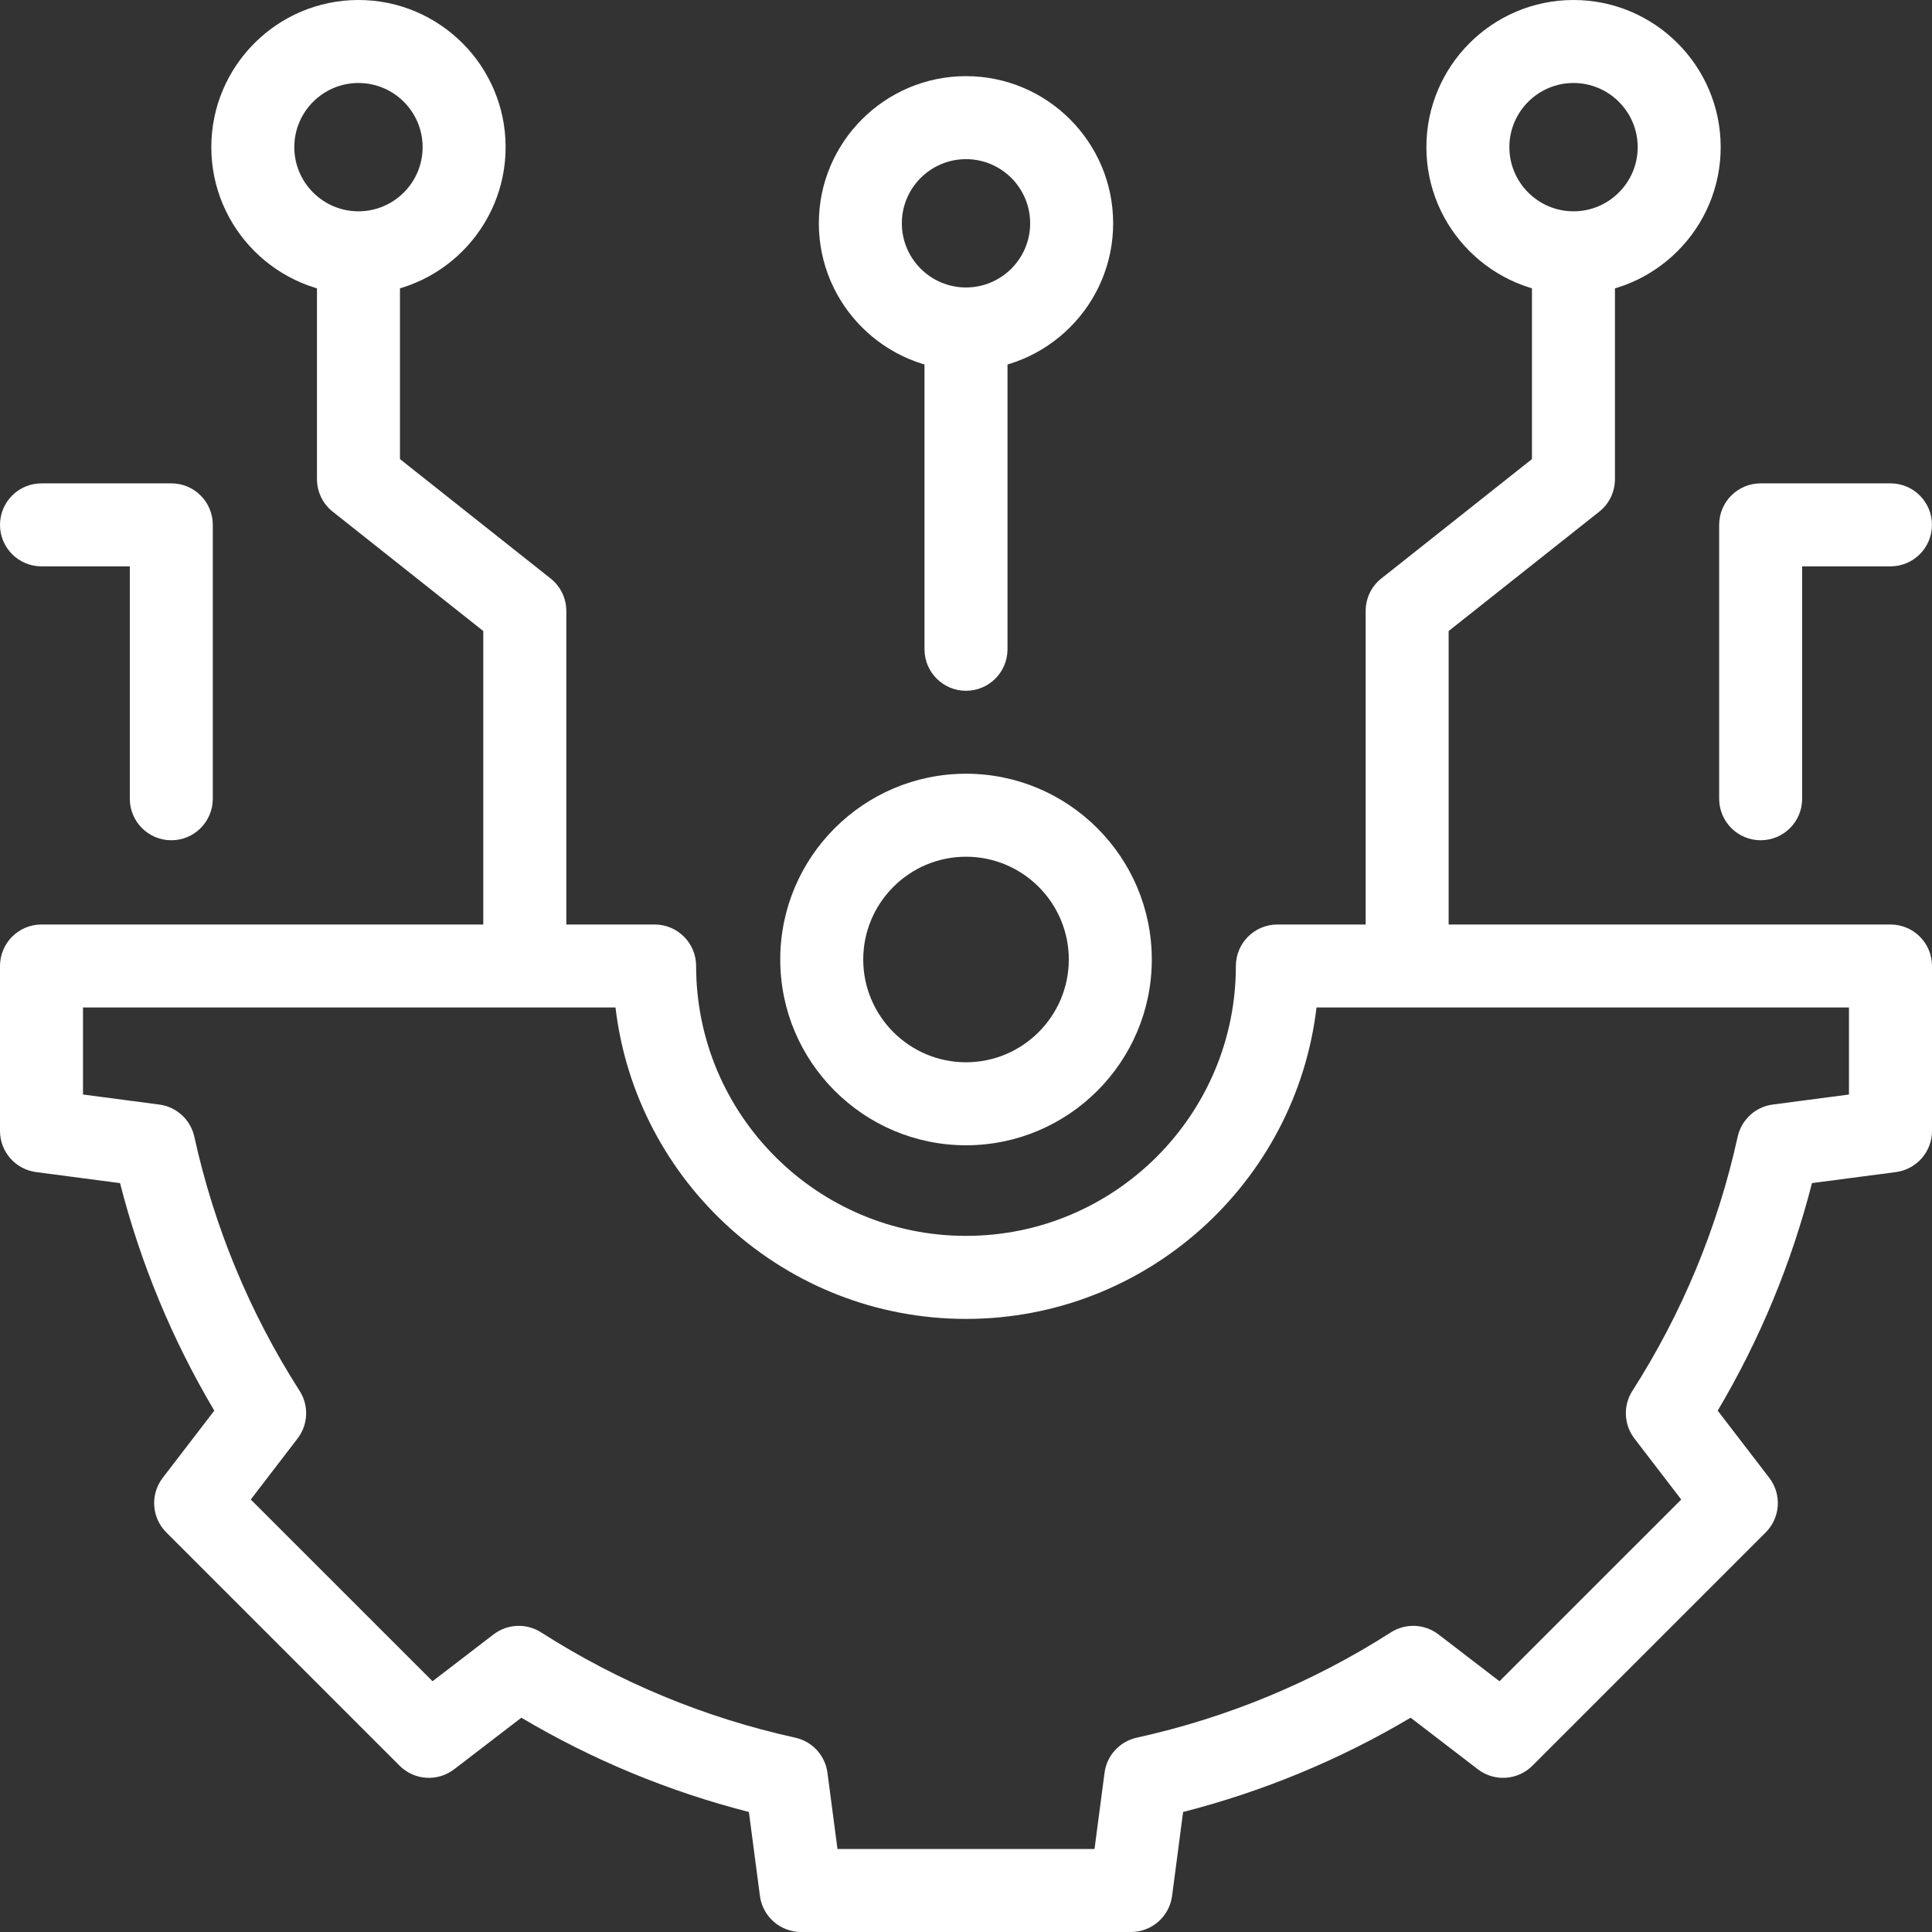
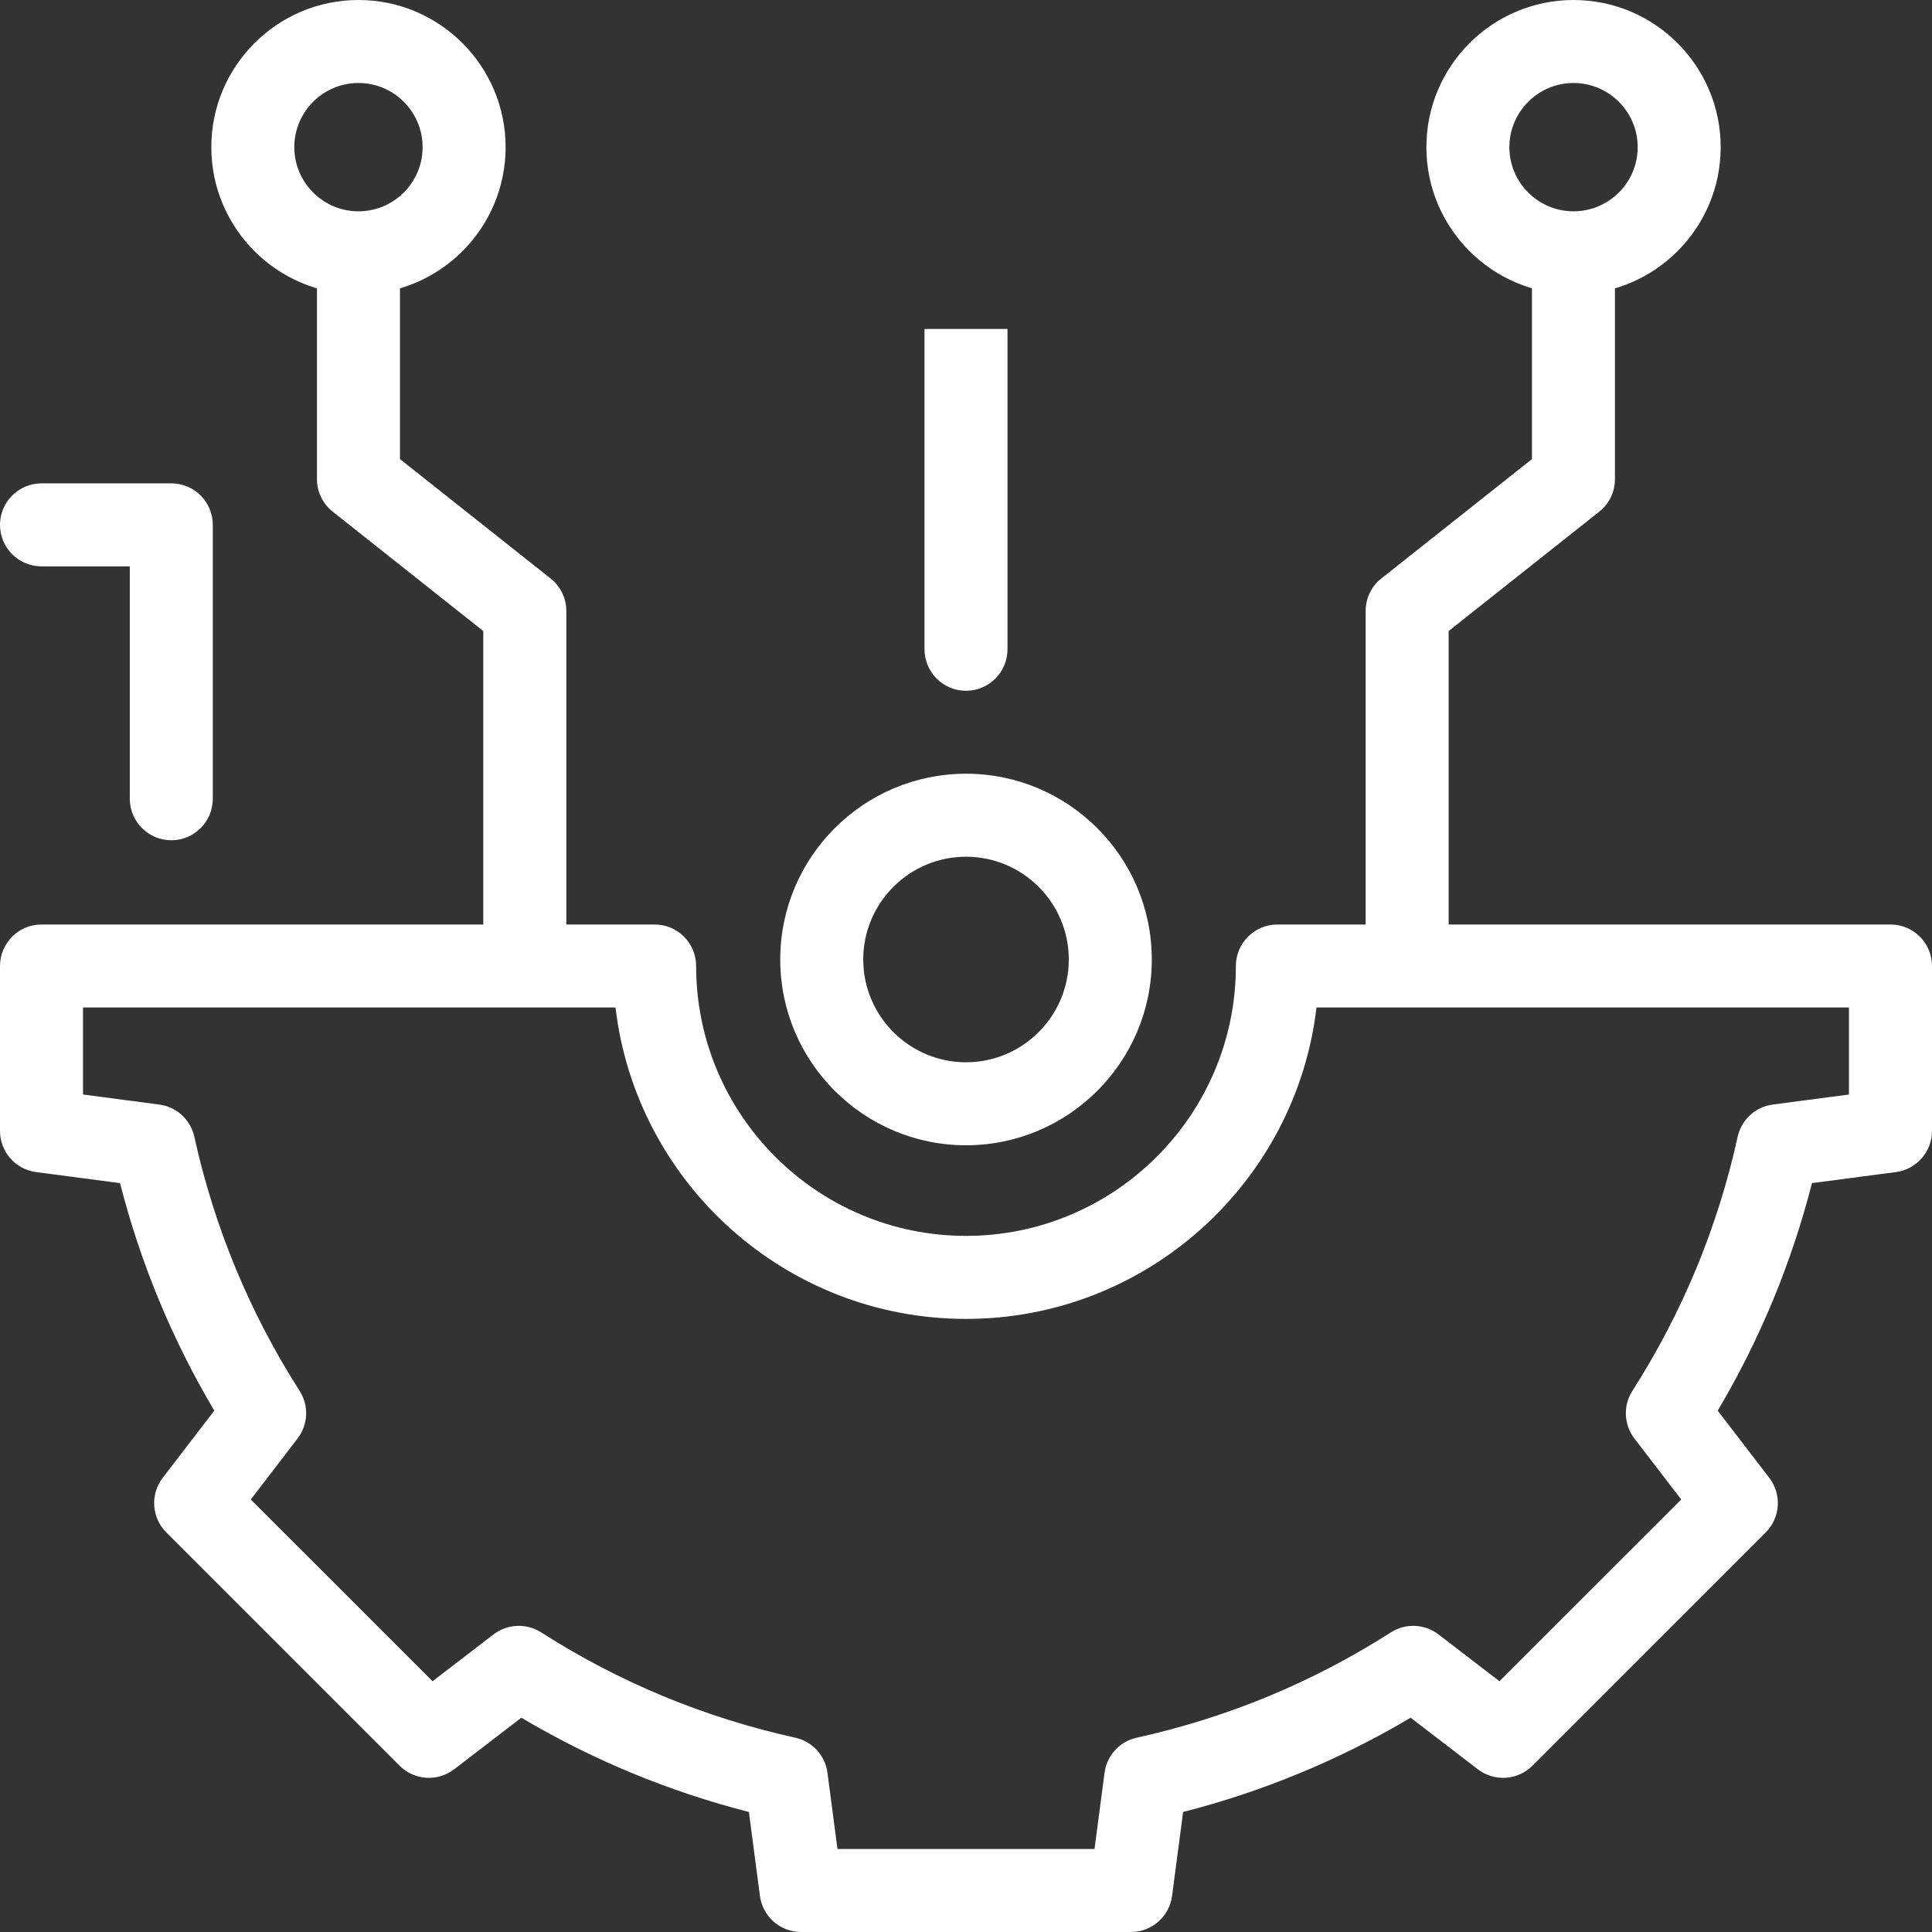
<svg xmlns="http://www.w3.org/2000/svg" width="48" height="48" viewBox="0 0 48 48" fill="none">
  <rect x="0" y="0" width="48" height="48" fill="#333333" stroke="none" />
  <path d="M35.991 23.906H33.929V15.18C33.929 14.865 34.072 14.567 34.319 14.372L38.061 11.406V6.281H40.123V11.904C40.123 12.219 39.98 12.517 39.733 12.712L35.991 15.678V23.906Z" fill="white" />
-   <path d="M43.743 20.876C43.174 20.876 42.712 20.414 42.712 19.844V13.04C42.712 12.47 43.174 12.009 43.743 12.009H46.968C47.538 12.009 47.999 12.47 47.999 13.04C47.999 13.61 47.538 14.071 46.968 14.071H44.774V19.844C44.774 20.414 44.313 20.876 43.743 20.876Z" fill="white" />
  <path d="M4.256 20.876C3.687 20.876 3.225 20.414 3.225 19.844V14.071H1.031C0.462 14.071 0 13.61 0 13.04C0 12.47 0.462 12.009 1.031 12.009H4.256C4.826 12.009 5.287 12.47 5.287 13.04V19.844C5.287 20.414 4.826 20.876 4.256 20.876Z" fill="white" />
  <path d="M14.07 23.906H12.007V15.678L8.266 12.712C8.019 12.517 7.875 12.219 7.875 11.904V6.281H9.937V11.406L13.679 14.372C13.926 14.567 14.07 14.865 14.07 15.18V23.906Z" fill="white" />
  <path d="M25.031 8.173V16.131C25.031 16.7 24.57 17.162 24 17.162C23.43 17.162 22.969 16.7 22.969 16.131V8.173H25.031Z" fill="white" />
  <path d="M39.094 7.312C41.11 7.312 42.75 5.672 42.75 3.656C42.75 1.64 41.11 0 39.094 0C37.078 0 35.438 1.64 35.438 3.656C35.438 5.672 37.078 7.312 39.094 7.312ZM39.094 2.062C39.972 2.062 40.688 2.777 40.688 3.656C40.688 4.535 39.972 5.25 39.094 5.25C38.215 5.25 37.5 4.535 37.5 3.656C37.5 2.777 38.215 2.062 39.094 2.062Z" fill="white" />
  <path d="M8.906 7.312C10.922 7.312 12.562 5.672 12.562 3.656C12.562 1.64 10.922 0 8.906 0C6.89 0 5.25 1.64 5.25 3.656C5.25 5.672 6.89 7.312 8.906 7.312ZM8.906 2.062C9.785 2.062 10.5 2.777 10.5 3.656C10.5 4.535 9.785 5.25 8.906 5.25C8.027 5.25 7.312 4.535 7.312 3.656C7.312 2.777 8.027 2.062 8.906 2.062Z" fill="white" />
-   <path d="M24 9.204C26.016 9.204 27.656 7.564 27.656 5.548C27.656 3.532 26.016 1.892 24 1.892C21.984 1.892 20.344 3.532 20.344 5.548C20.344 7.564 21.984 9.204 24 9.204ZM24 3.954C24.879 3.954 25.594 4.669 25.594 5.548C25.594 6.427 24.879 7.142 24 7.142C23.121 7.142 22.406 6.427 22.406 5.548C22.406 4.669 23.121 3.954 24 3.954Z" fill="white" />
  <path d="M46.969 22.969H31.736C31.167 22.969 30.705 23.431 30.705 24C30.705 27.698 27.697 30.705 24 30.705C20.303 30.705 17.295 27.698 17.295 24C17.295 23.43 16.833 22.969 16.263 22.969H1.031C0.462 22.969 0 23.43 0 24V28.098C0 28.615 0.384 29.053 0.897 29.12L2.982 29.394C3.491 31.384 4.276 33.28 5.324 35.047L4.043 36.716C3.728 37.127 3.766 37.707 4.132 38.073L9.927 43.868C10.293 44.234 10.873 44.272 11.284 43.957L12.953 42.676C14.72 43.724 16.616 44.509 18.606 45.018L18.88 47.103C18.948 47.617 19.385 48 19.903 48H28.097C28.615 48 29.052 47.617 29.12 47.103L29.394 45.018C31.383 44.509 33.279 43.724 35.047 42.676L36.716 43.957C37.127 44.272 37.707 44.234 38.073 43.868L43.868 38.073C44.234 37.707 44.272 37.127 43.957 36.716L42.676 35.047C43.724 33.28 44.509 31.384 45.018 29.394L47.103 29.12C47.616 29.052 48 28.615 48 28.098V24C48 23.43 47.538 22.969 46.969 22.969ZM45.937 27.193L44.044 27.442C43.614 27.498 43.265 27.819 43.172 28.242C42.677 30.491 41.797 32.615 40.556 34.556C40.322 34.922 40.343 35.395 40.607 35.74L41.77 37.255L37.254 41.77L35.739 40.607C35.395 40.343 34.922 40.322 34.556 40.556C32.615 41.797 30.49 42.677 28.242 43.172C27.818 43.266 27.498 43.614 27.442 44.045L27.193 45.938H20.807L20.558 44.045C20.502 43.614 20.182 43.266 19.758 43.172C17.51 42.677 15.385 41.797 13.444 40.556C13.078 40.322 12.605 40.343 12.261 40.607L10.746 41.77L6.23 37.255L7.393 35.739C7.657 35.395 7.678 34.922 7.444 34.556C6.203 32.615 5.323 30.49 4.828 28.242C4.735 27.818 4.386 27.498 3.955 27.442L2.062 27.193V25.031H15.292C15.804 29.382 19.514 32.768 24 32.768C28.486 32.768 32.196 29.382 32.708 25.031H45.937V27.193Z" fill="white" />
  <path d="M24 28.454C21.455 28.454 19.385 26.384 19.385 23.838C19.385 21.293 21.455 19.223 24 19.223C26.546 19.223 28.616 21.293 28.616 23.838C28.616 26.384 26.546 28.454 24 28.454ZM24 21.285C22.593 21.285 21.447 22.43 21.447 23.838C21.447 25.246 22.593 26.392 24 26.392C25.408 26.392 26.554 25.246 26.554 23.838C26.554 22.43 25.409 21.285 24 21.285Z" fill="white" />
</svg>